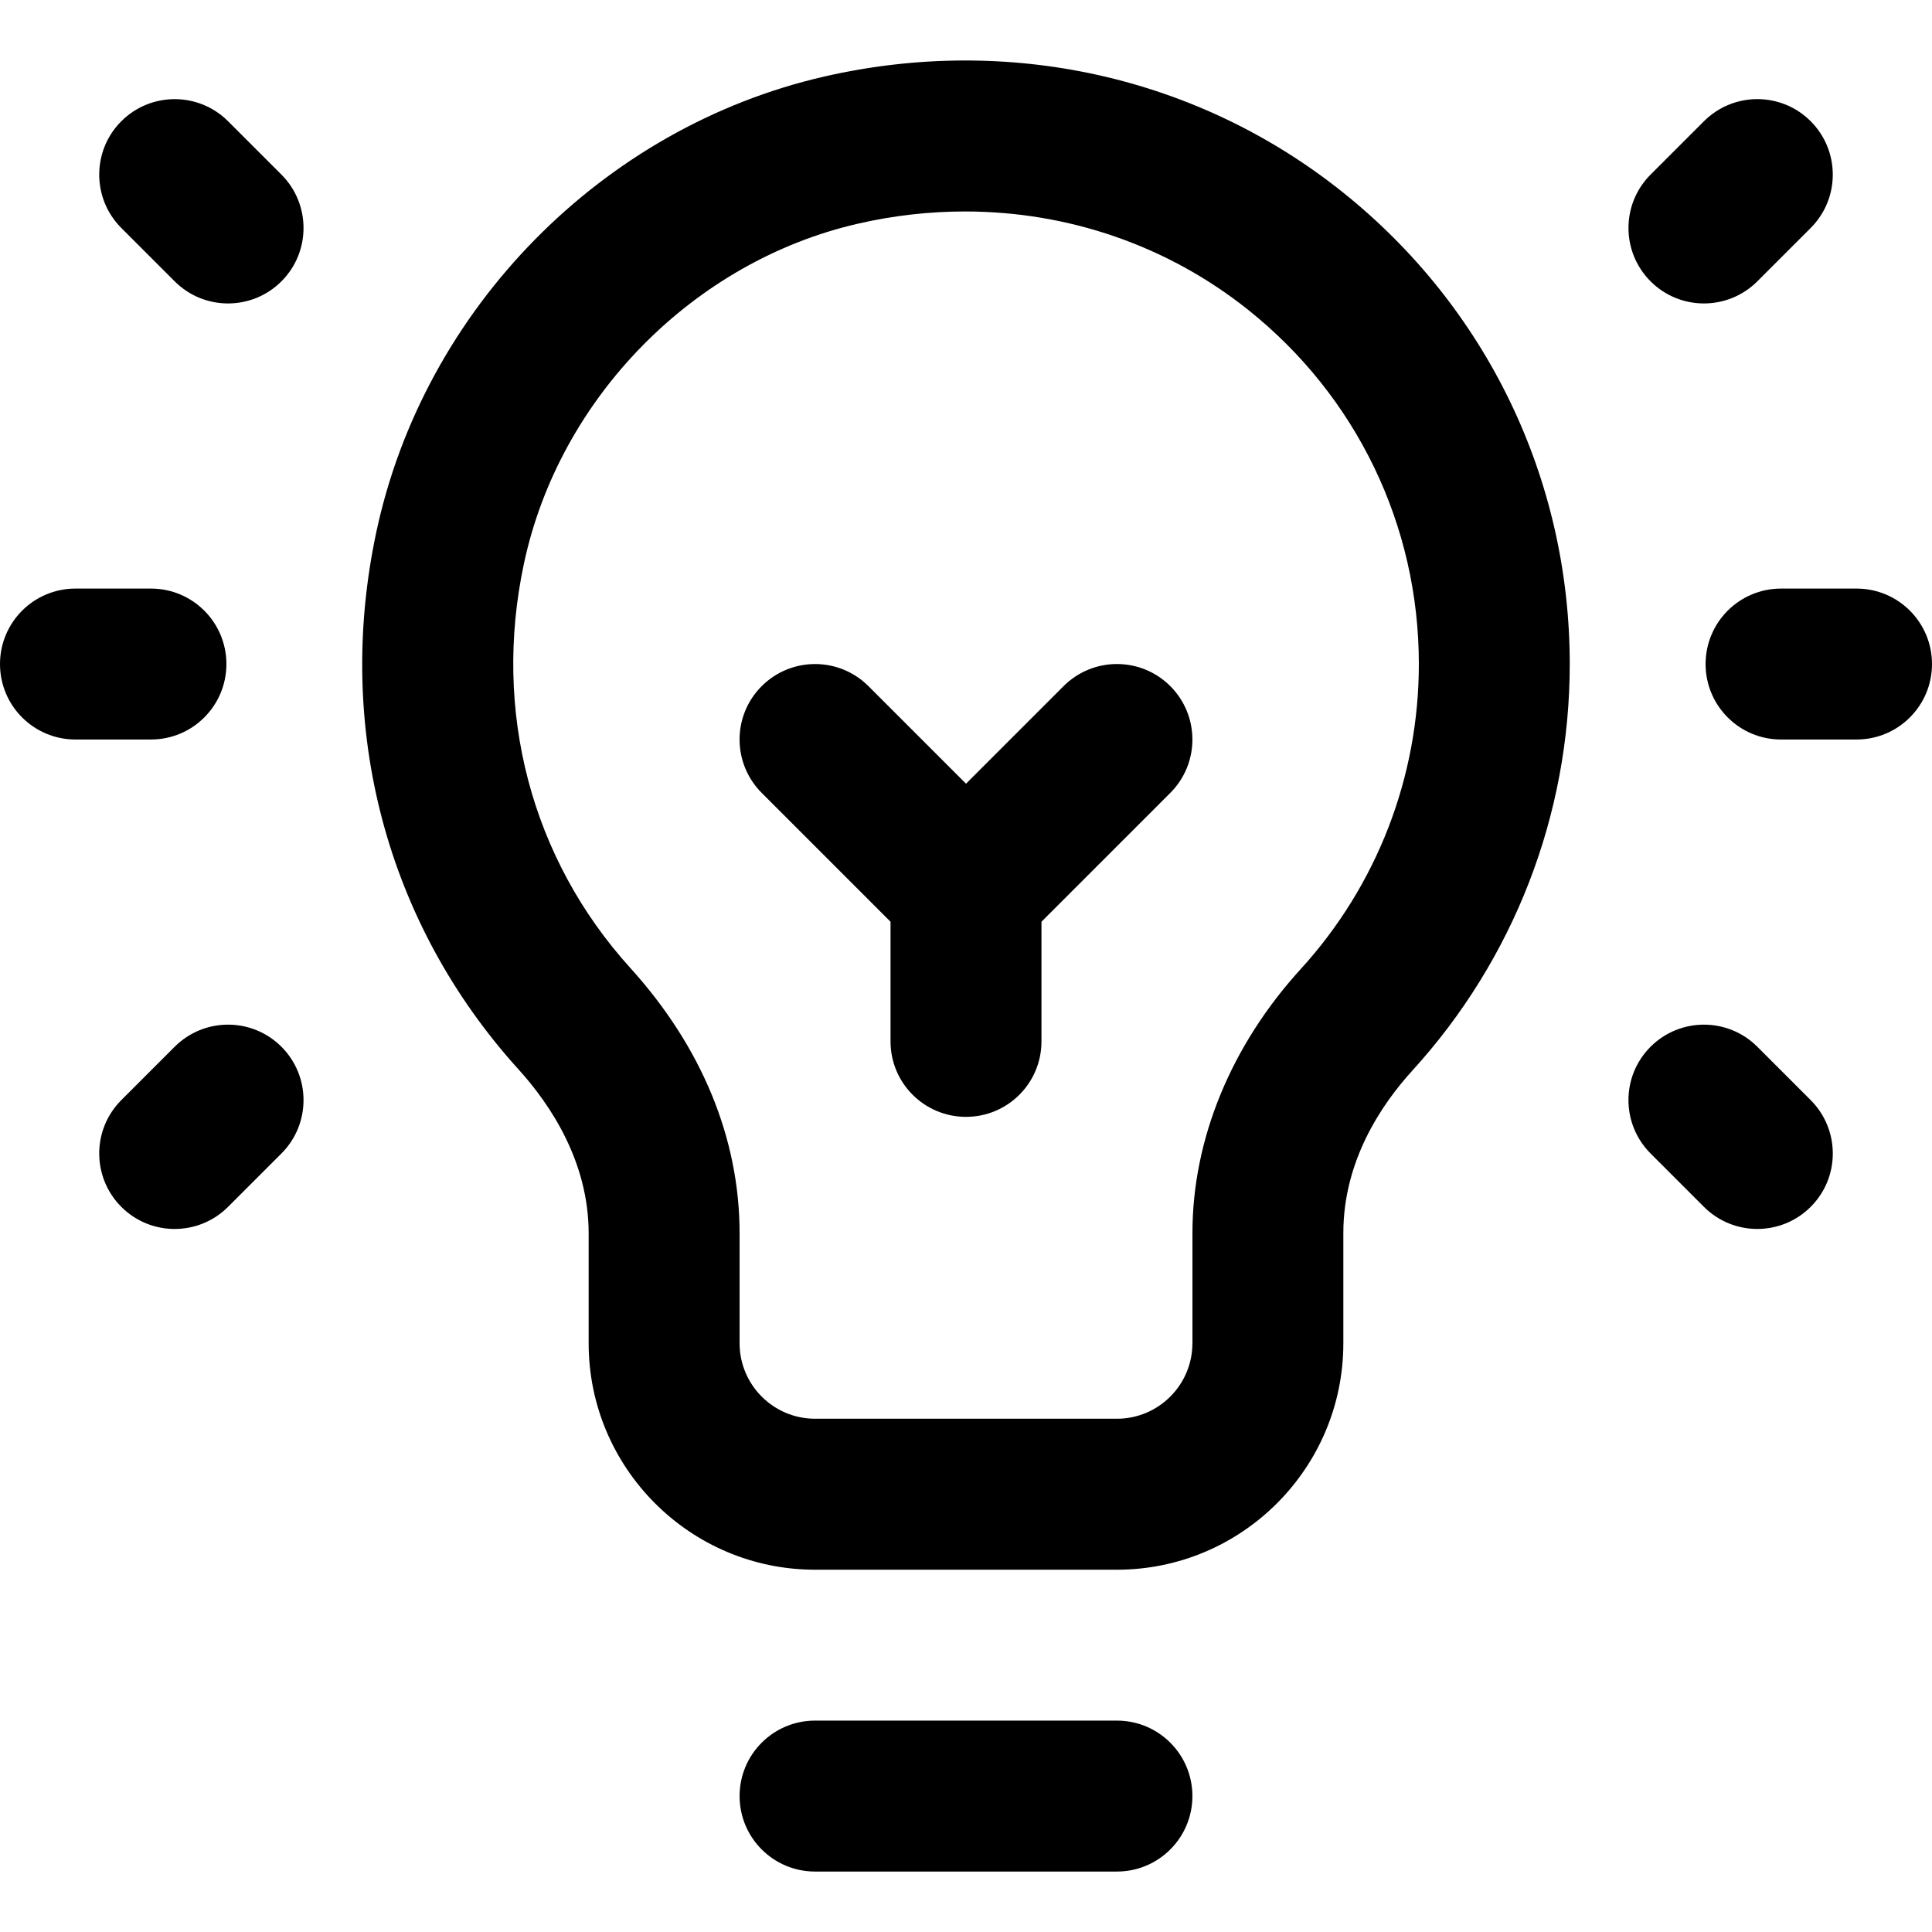
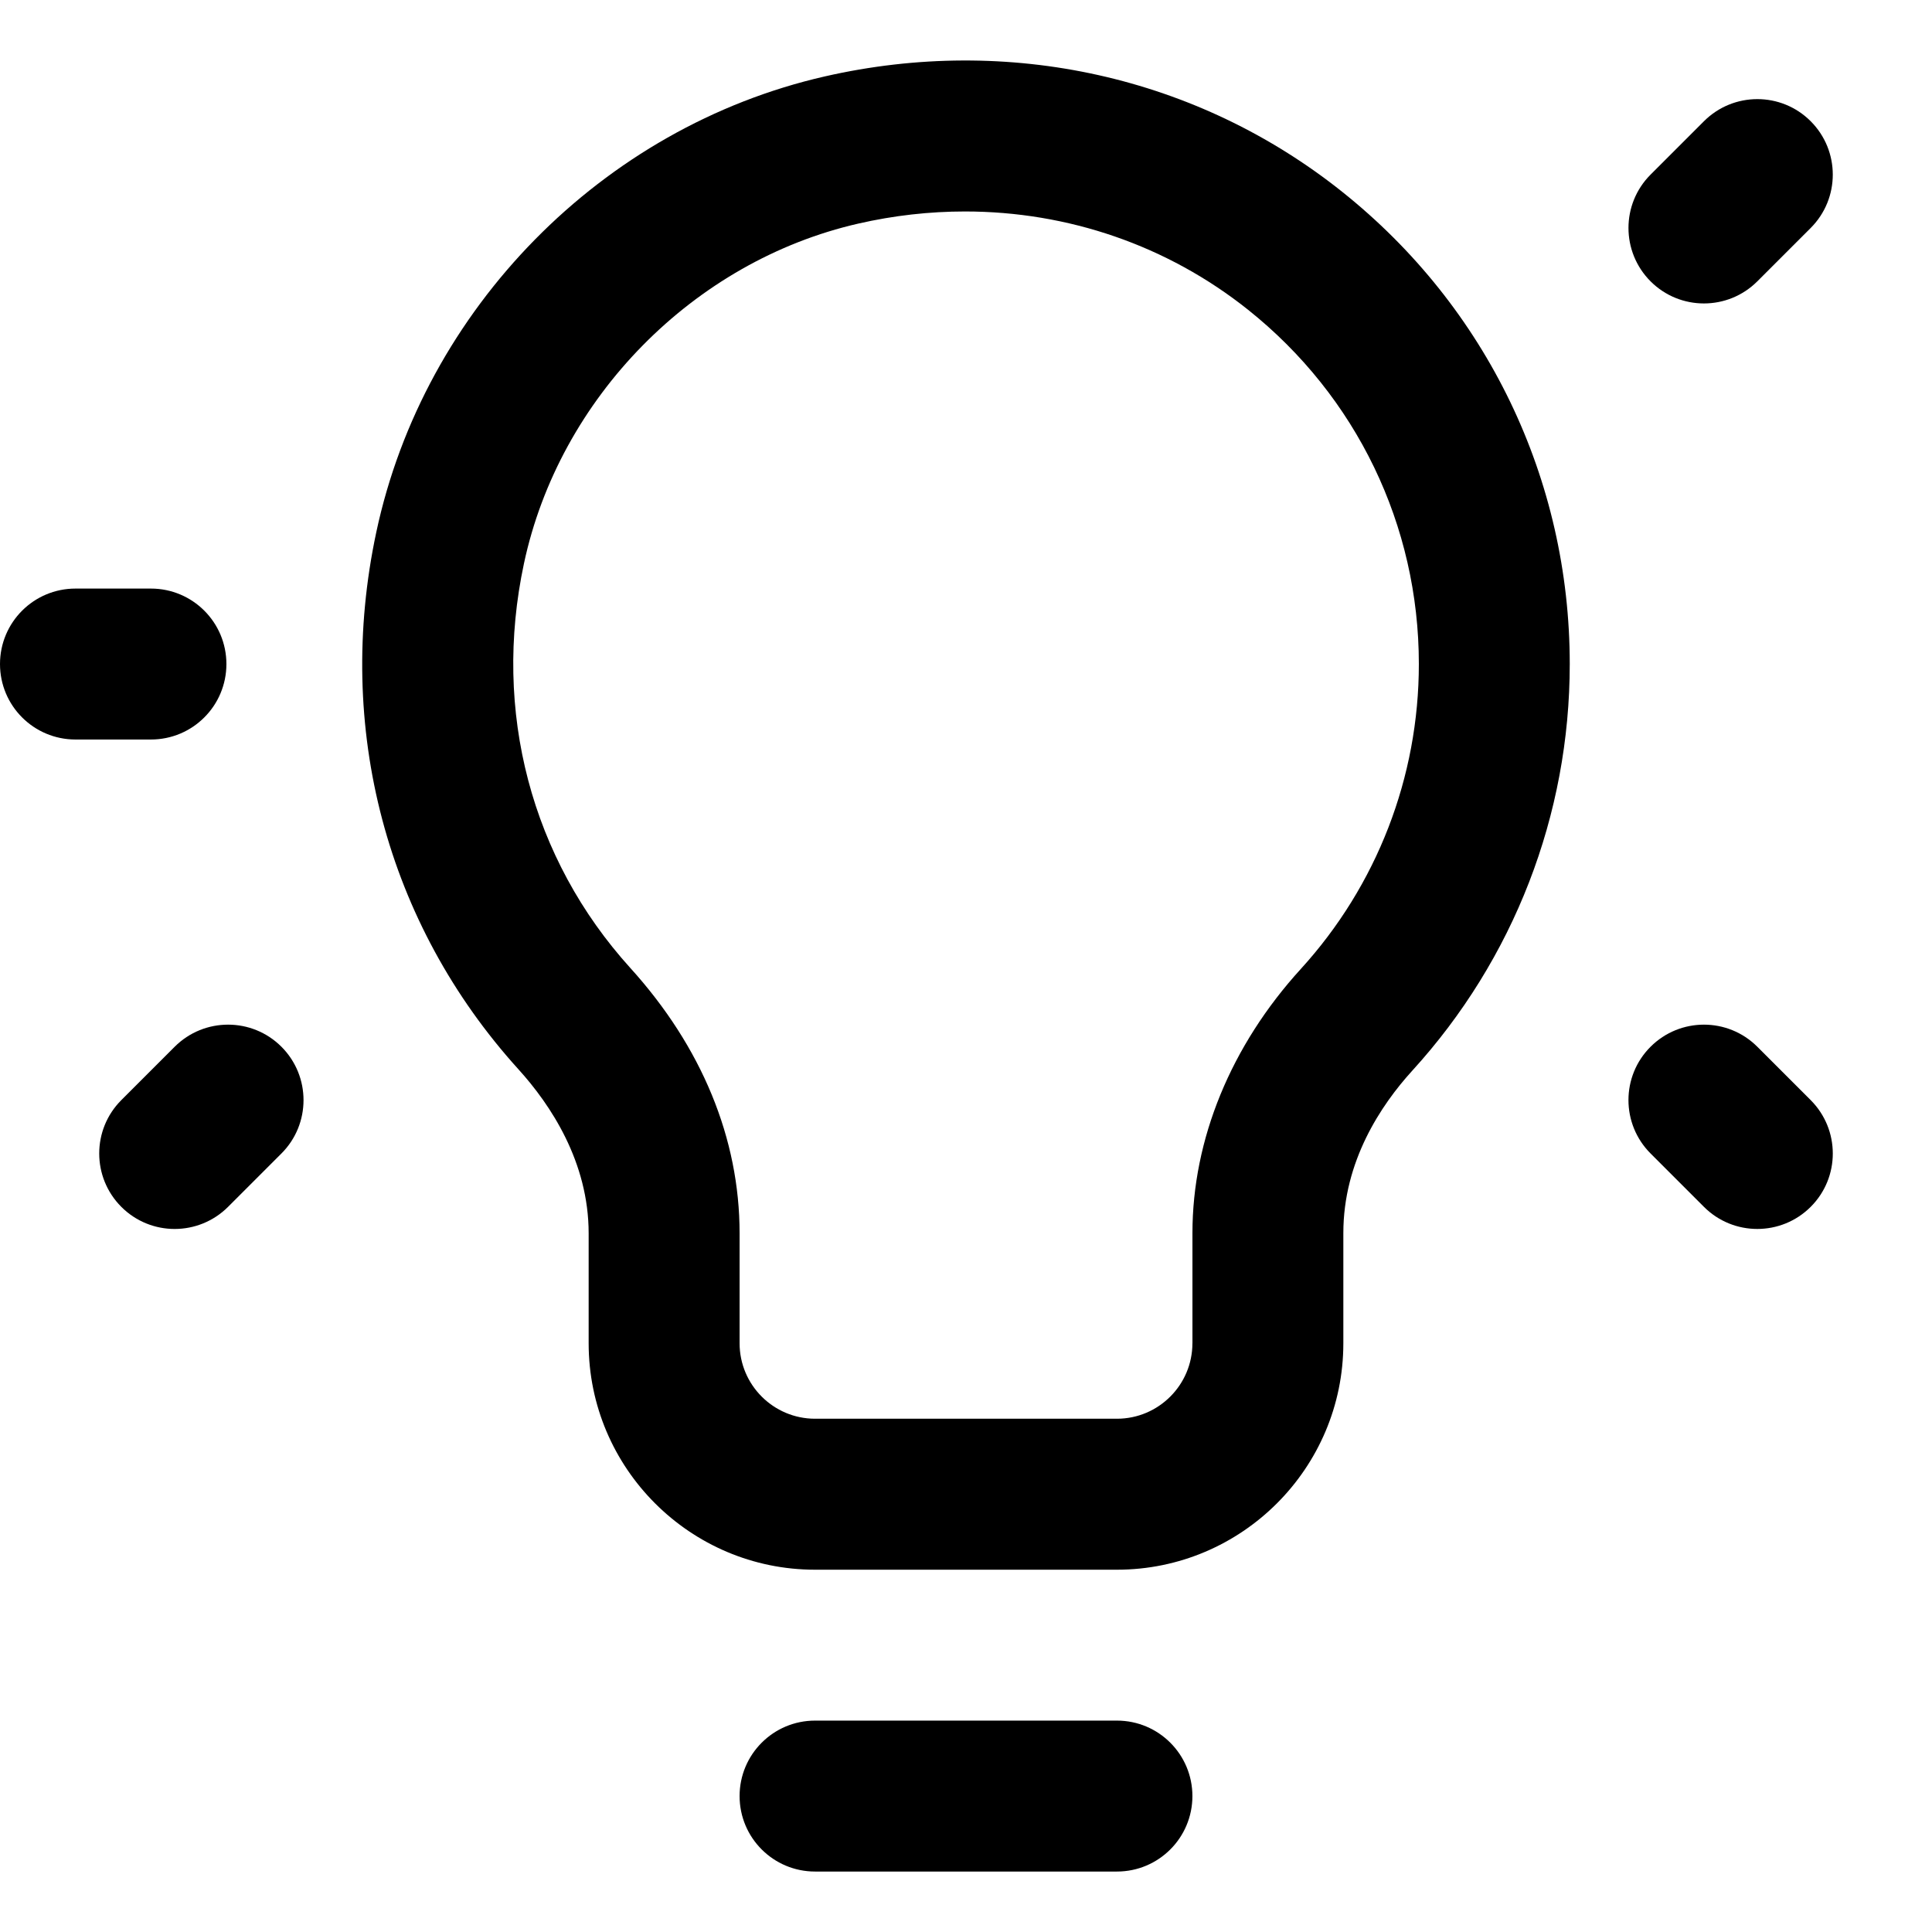
<svg xmlns="http://www.w3.org/2000/svg" id="Ebene_1" data-name="Ebene 1" viewBox="0 0 48 48">
  <path d="M33.375,33.373v-2.739c0-1.781.932-3.176,1.713-4.034,2.523-2.767,3.912-6.355,3.912-10.102,0-4.591-2.061-8.868-5.654-11.733-3.594-2.866-8.28-3.911-12.856-2.866-5.529,1.262-9.959,5.775-11.141,11.322-1.036,4.861.252,9.725,3.532,13.346.796.878,1.744,2.298,1.744,4.076v2.731c0,3.102,2.523,5.625,5.625,5.625h7.5c3.102,0,5.625-2.523,5.625-5.625h0ZM29.625,33.373c0,1.034-.841,1.875-1.875,1.875h-7.5c-1.034,0-1.875-.841-1.875-1.875v-2.731c0-2.353-.939-4.633-2.715-6.593-2.461-2.717-3.425-6.378-2.643-10.046.877-4.119,4.216-7.513,8.308-8.448.883-.202,1.771-.301,2.649-.301,2.557,0,5.027.842,7.035,2.443,2.696,2.15,4.242,5.358,4.242,8.801,0,2.81-1.042,5.501-2.933,7.576-1.736,1.904-2.692,4.234-2.692,6.56v2.739Z" />
  <path d="M0,16.498c0,1.036.839,1.875,1.875,1.875h1.875c1.036,0,1.875-.839,1.875-1.875s-.839-1.875-1.875-1.875h-1.875c-1.036,0-1.875.839-1.875,1.875Z" />
-   <path d="M46.125,14.623h-1.875c-1.036,0-1.875.839-1.875,1.875s.839,1.875,1.875,1.875h1.875c1.036,0,1.875-.839,1.875-1.875s-.839-1.875-1.875-1.875Z" />
  <path d="M5.666,29.984l1.326-1.326c.732-.732.732-1.919,0-2.652-.732-.732-1.919-.732-2.652,0l-1.326,1.326c-.732.732-.732,1.919,0,2.652s1.919.732,2.652,0Z" />
  <path d="M43.66,6.99l1.326-1.326c.732-.732.732-1.919,0-2.652s-1.919-.732-2.652,0l-1.326,1.326c-.732.732-.732,1.919,0,2.652.732.732,1.919.732,2.652,0Z" />
-   <path d="M5.666,3.012c-.732-.732-1.919-.732-2.652,0-.732.732-.732,1.919,0,2.652l1.326,1.326c.732.732,1.919.732,2.652,0,.732-.732.732-1.919,0-2.652l-1.326-1.326Z" />
  <path d="M41.008,28.658l1.326,1.326c.732.732,1.919.732,2.652,0s.732-1.919,0-2.652l-1.326-1.326c-.732-.732-1.919-.732-2.652,0s-.732,1.919,0,2.652Z" />
  <path d="M20.25,42.748c-1.036,0-1.875.839-1.875,1.875s.839,1.875,1.875,1.875h7.5c1.036,0,1.875-.839,1.875-1.875s-.839-1.875-1.875-1.875h-7.5Z" />
-   <path d="M18.924,19.699l3.201,3.201v2.973c0,1.036.839,1.875,1.875,1.875s1.875-.839,1.875-1.875v-2.973l3.201-3.201c.732-.732.732-1.919,0-2.652s-1.919-.732-2.652,0l-2.424,2.424-2.424-2.424c-.732-.732-1.919-.732-2.652,0s-.732,1.919,0,2.652h0Z" />
</svg>